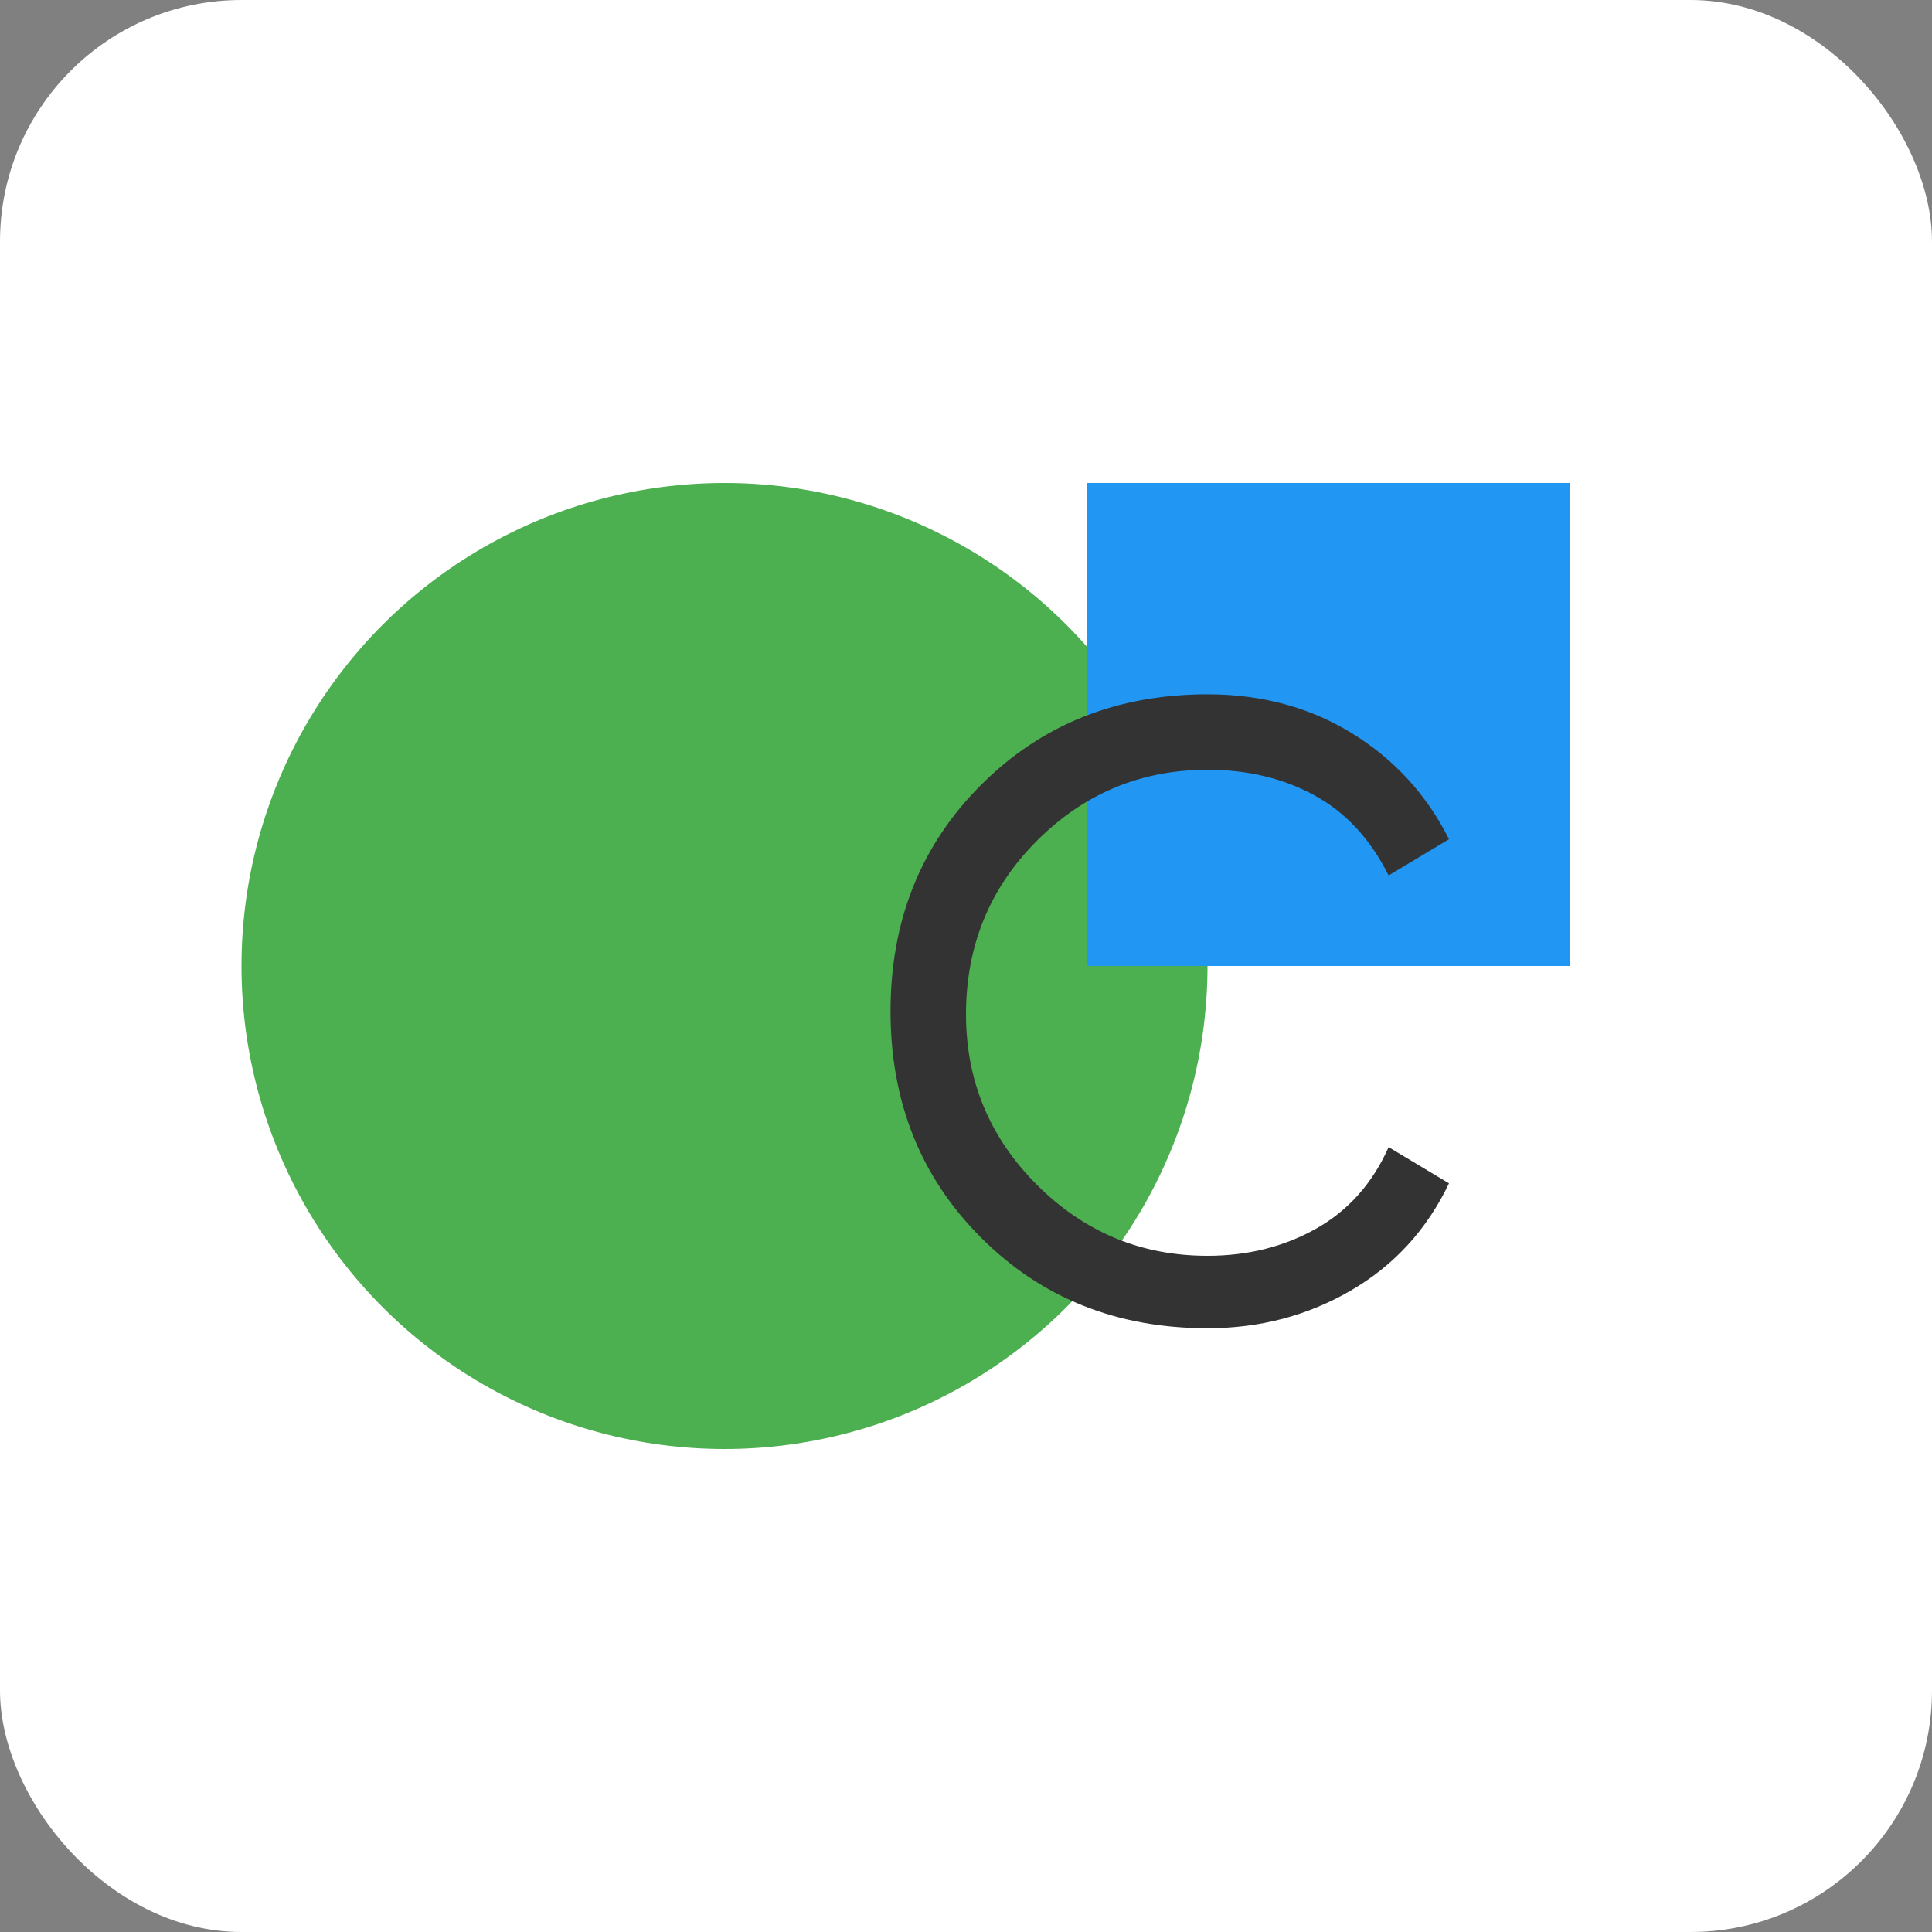
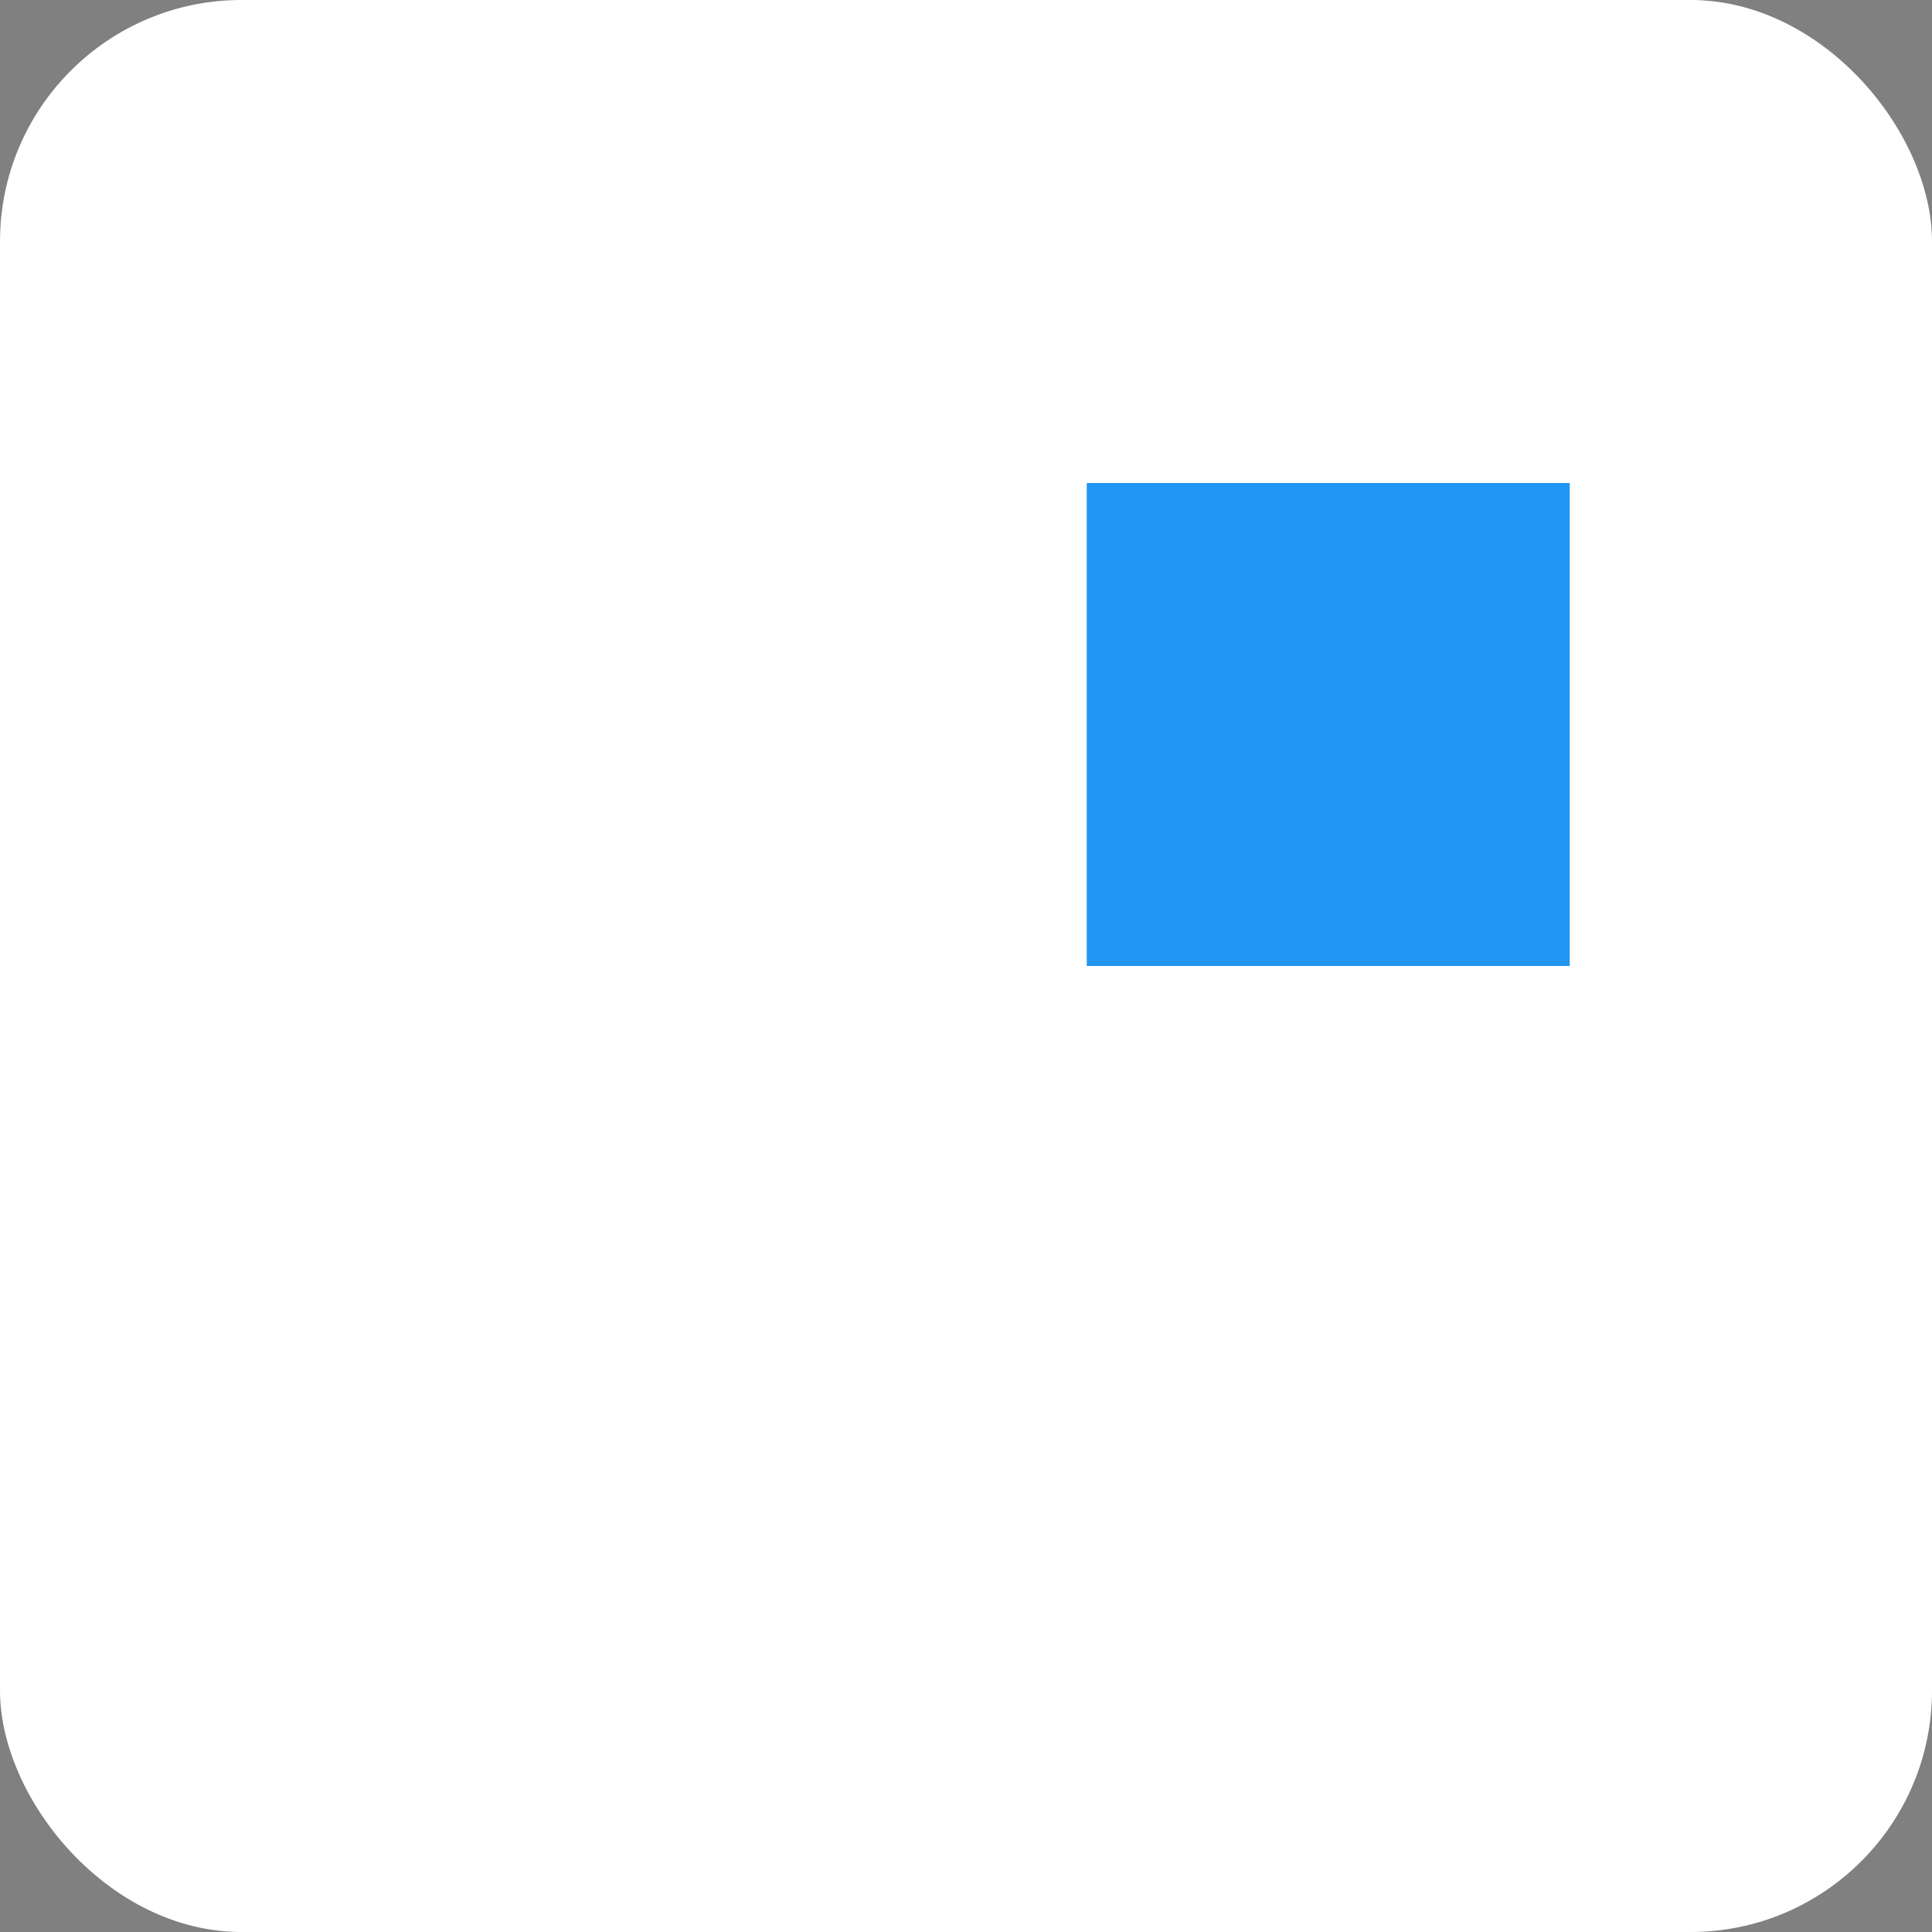
<svg xmlns="http://www.w3.org/2000/svg" width="32" height="32" viewBox="0 0 32 32" fill="none">
  <rect x="0" y="0" width="32" height="32" fill="#808080" stroke="none" />
  <rect width="32" height="32" rx="4" fill="#ffffff" />
-   <circle cx="12" cy="16" r="8" fill="#4CAF50" />
  <rect x="18" y="8" width="8" height="8" fill="#2196F3" />
-   <path d="M20 22C18.5 22 17.25 21.5 16.25 20.5C15.25 19.5 14.75 18.25 14.75 16.75C14.75 15.25 15.25 14 16.25 13C17.25 12 18.5 11.5 20 11.5C20.9 11.5 21.7 11.717 22.4 12.15C23.1 12.583 23.633 13.167 24 13.9L23 14.5C22.7 13.9 22.292 13.458 21.775 13.175C21.258 12.892 20.667 12.75 20 12.75C18.9 12.75 17.958 13.142 17.175 13.925C16.392 14.708 16 15.667 16 16.8C16 17.9 16.392 18.842 17.175 19.625C17.958 20.408 18.9 20.8 20 20.8C20.667 20.8 21.267 20.65 21.8 20.35C22.333 20.05 22.733 19.6 23 19L24 19.6C23.633 20.367 23.092 20.958 22.375 21.375C21.658 21.792 20.867 22 20 22Z" fill="#333333" />
</svg>